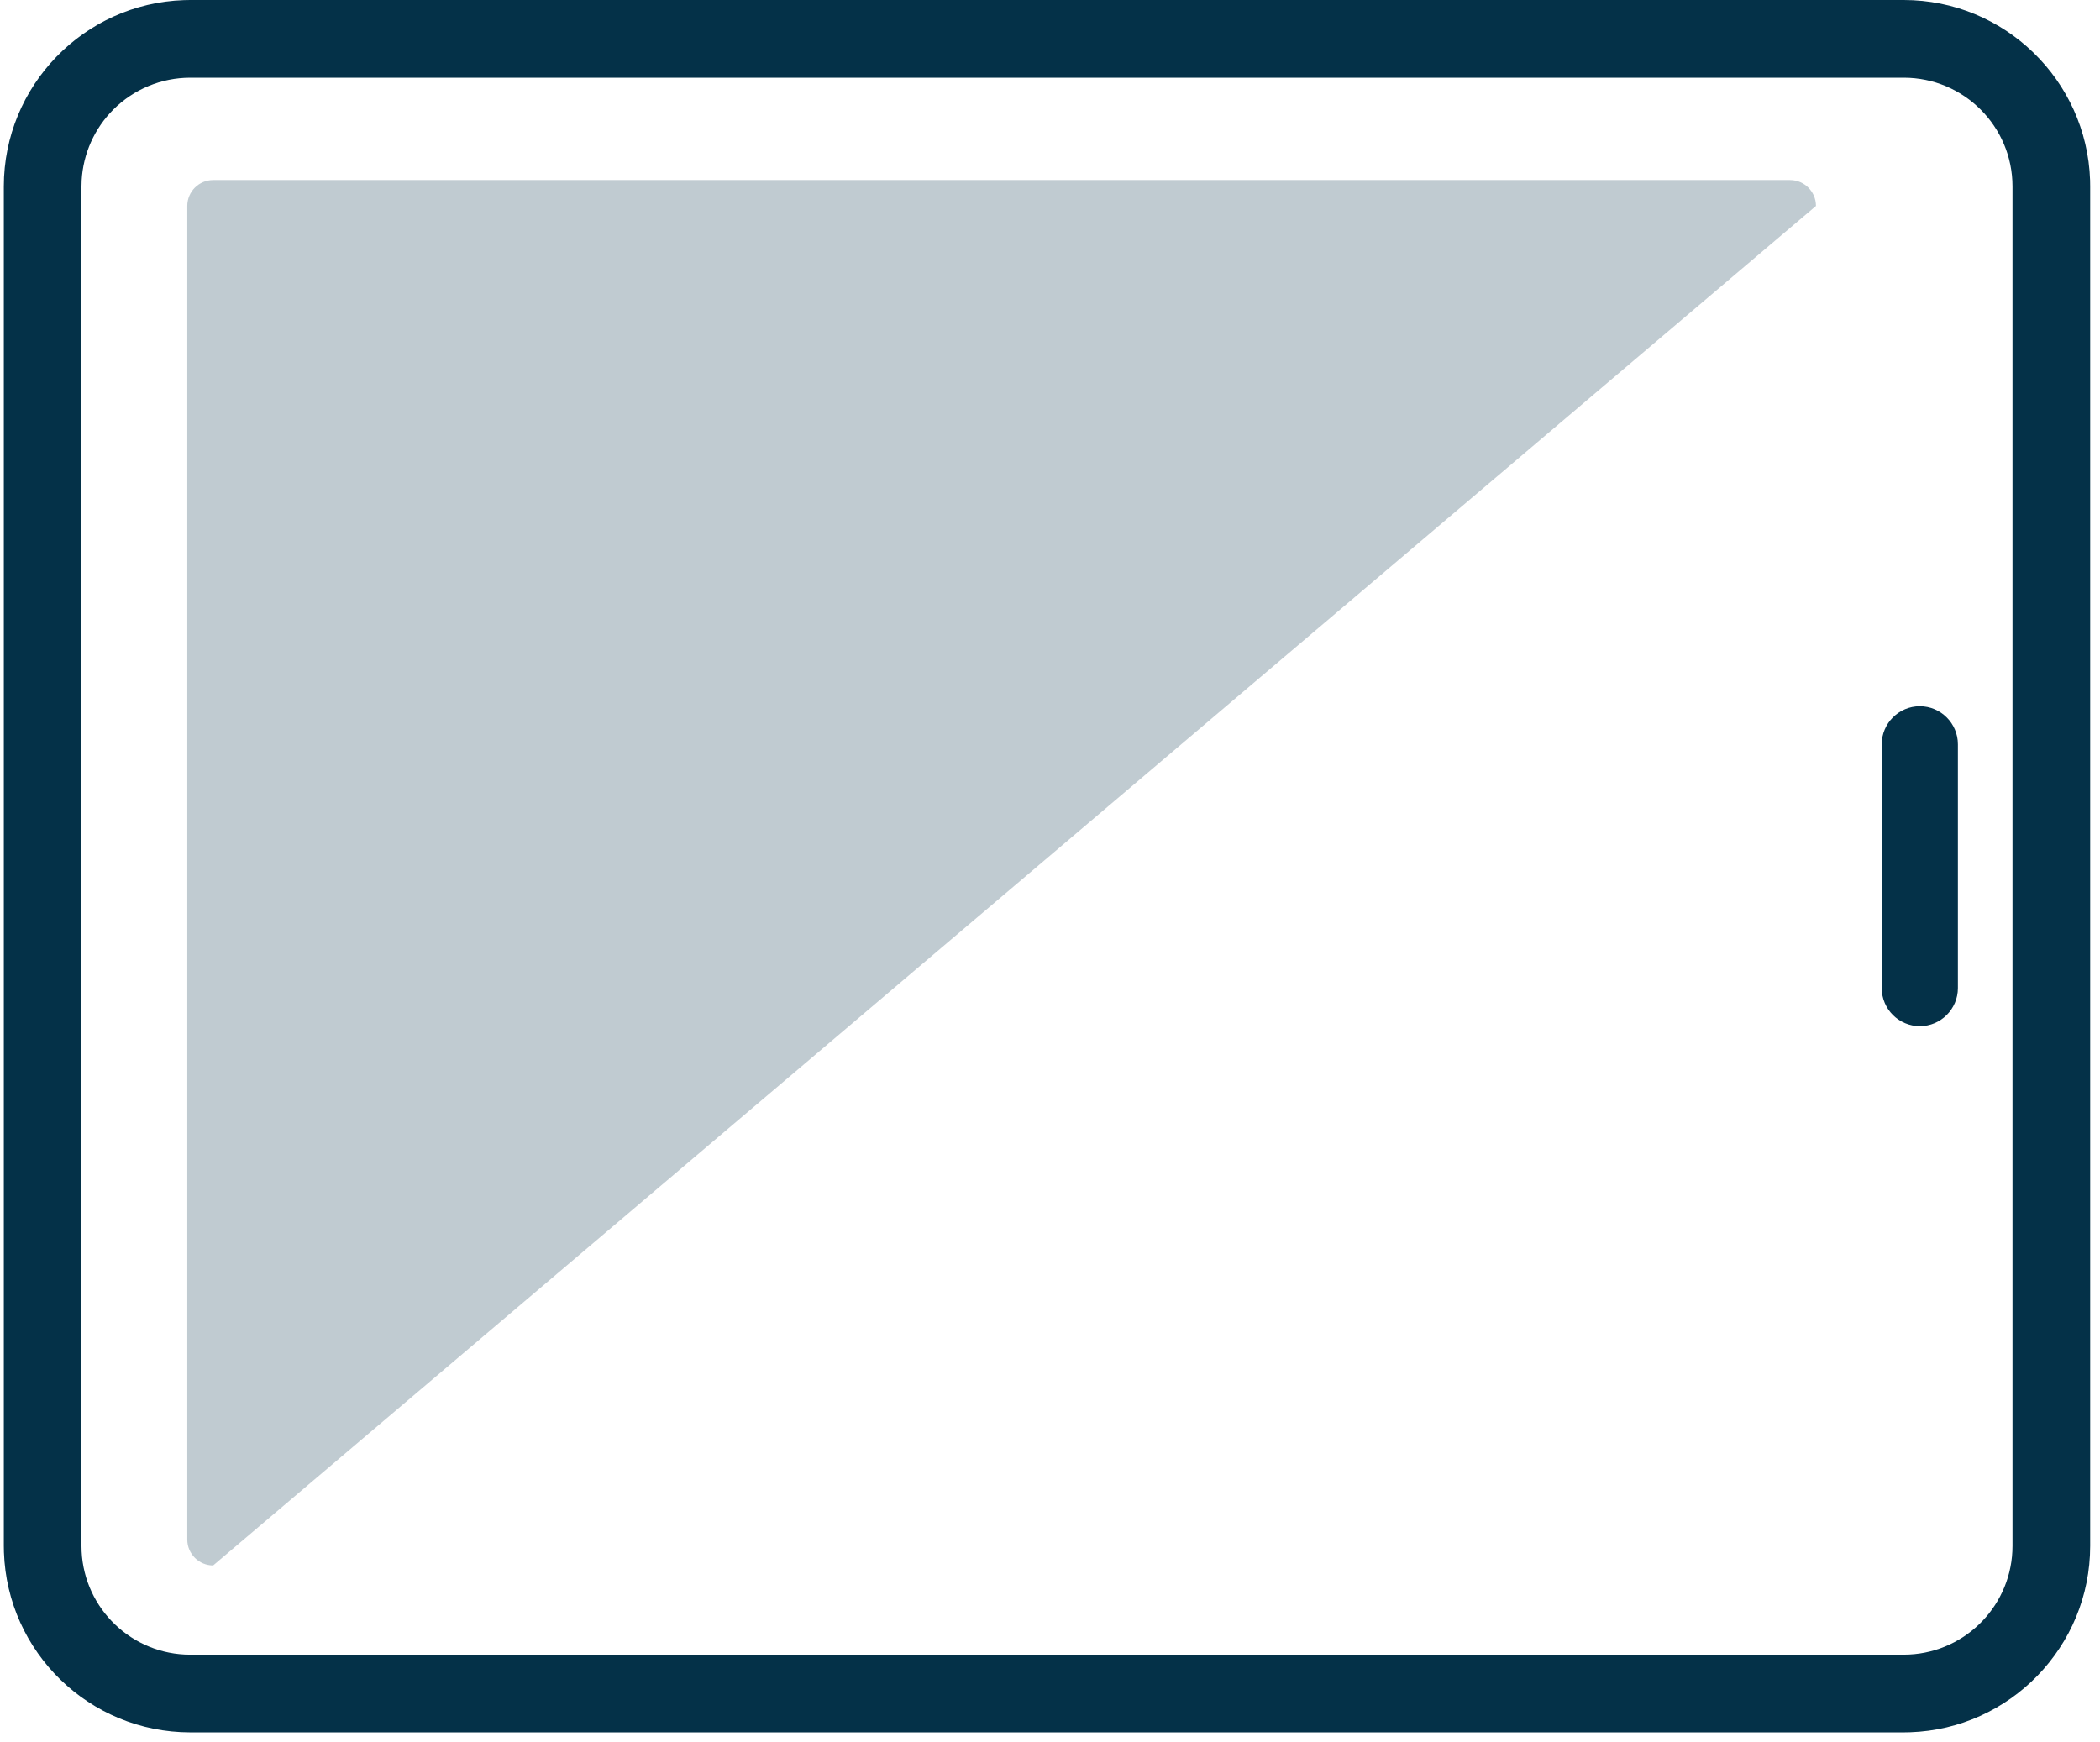
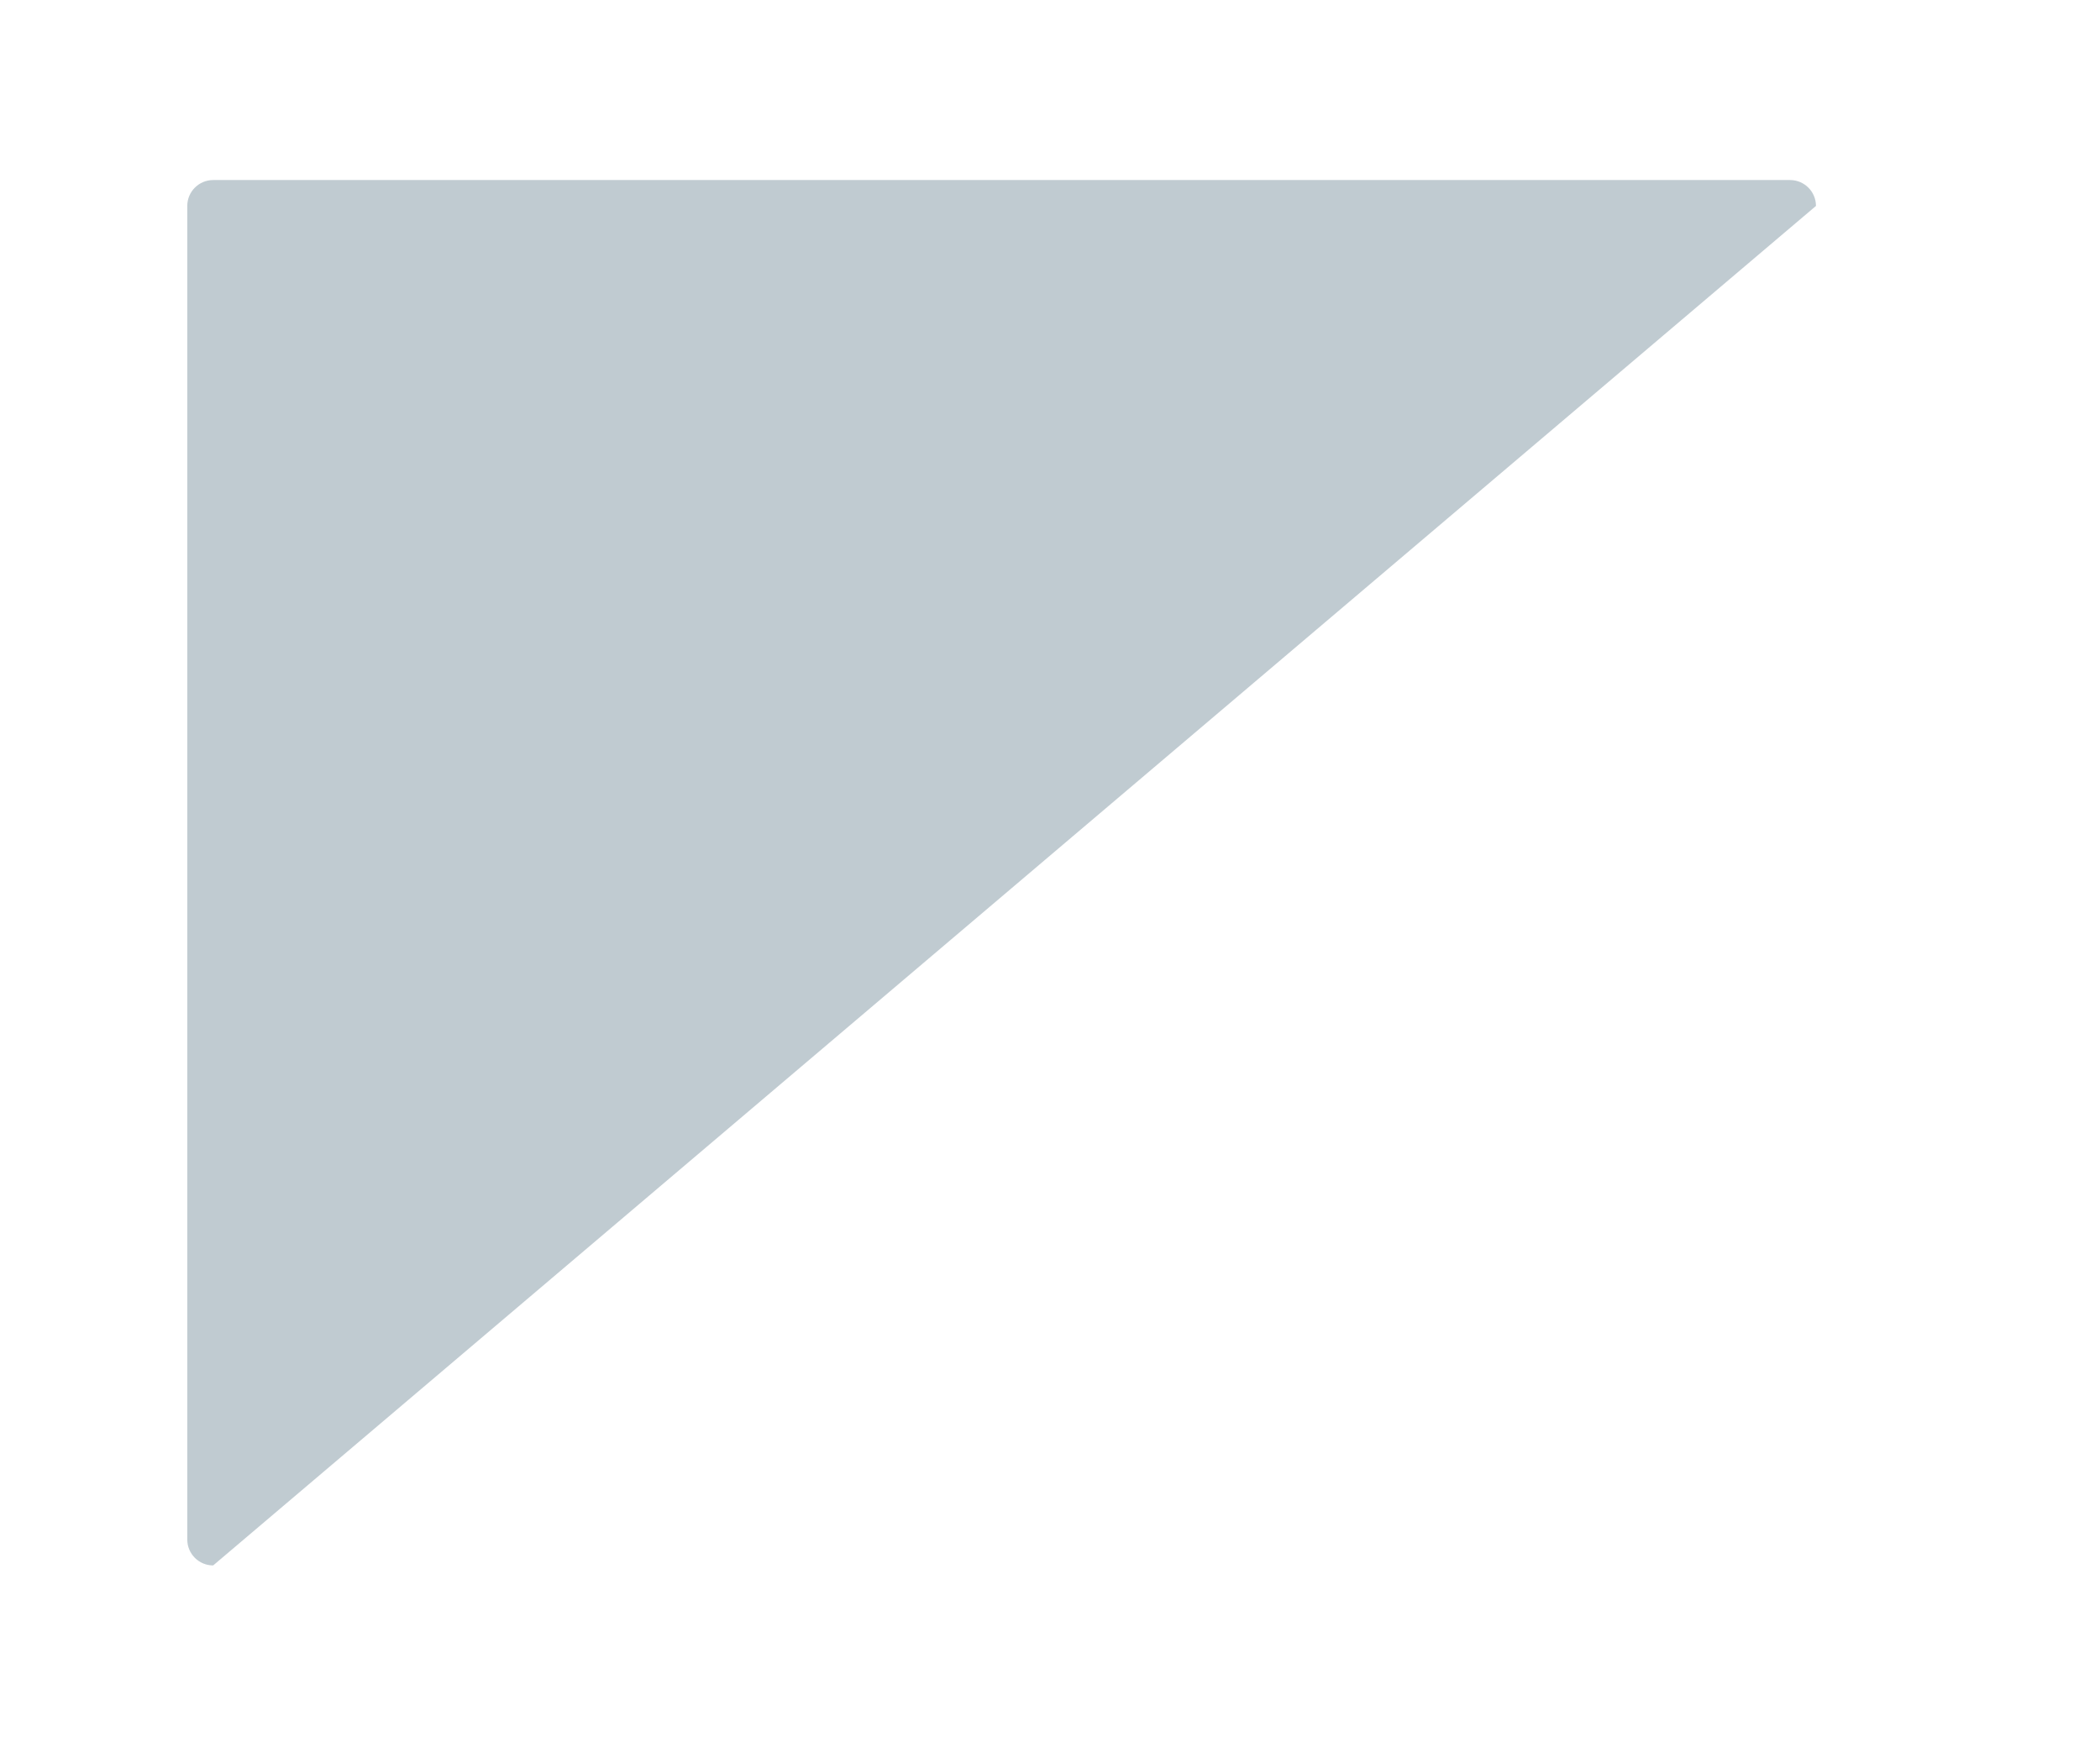
<svg xmlns="http://www.w3.org/2000/svg" width="94" height="78" viewBox="0 0 94 78" fill="none">
-   <path d="M85.214 0C89.722 0 93.407 3.593 93.556 8.066L93.56 8.346V69.205C93.56 73.713 89.967 77.398 85.494 77.546L85.213 77.551H8.516C4.002 77.547 0.327 73.963 0.176 69.486L0.171 69.205V8.346C0.171 3.838 3.764 0.153 8.237 0.005L8.517 0H85.214ZM85.214 3.478H8.517C7.226 3.478 5.987 3.99 5.074 4.903C4.226 5.751 3.723 6.88 3.655 8.07L3.647 8.346V69.205C3.647 71.812 5.697 73.941 8.273 74.068L8.516 74.073H85.214C87.822 74.073 89.95 72.024 90.077 69.448L90.083 69.205V8.346C90.083 5.657 87.903 3.478 85.214 3.478ZM85.934 31.615C86.873 31.615 87.639 32.383 87.639 33.319V44.233C87.639 45.17 86.872 45.937 85.935 45.937C84.994 45.935 84.232 45.174 84.229 44.233V33.32C84.229 32.381 84.996 31.615 85.934 31.615Z" fill="#043148" />
  <path d="M9.542 70.078C8.902 70.078 8.383 69.559 8.383 68.919V9.219C8.383 8.579 8.902 8.06 9.542 8.06H80.126C80.767 8.06 81.286 8.579 81.286 9.219L9.542 70.078Z" fill="#043148" fill-opacity="0.25" />
</svg>